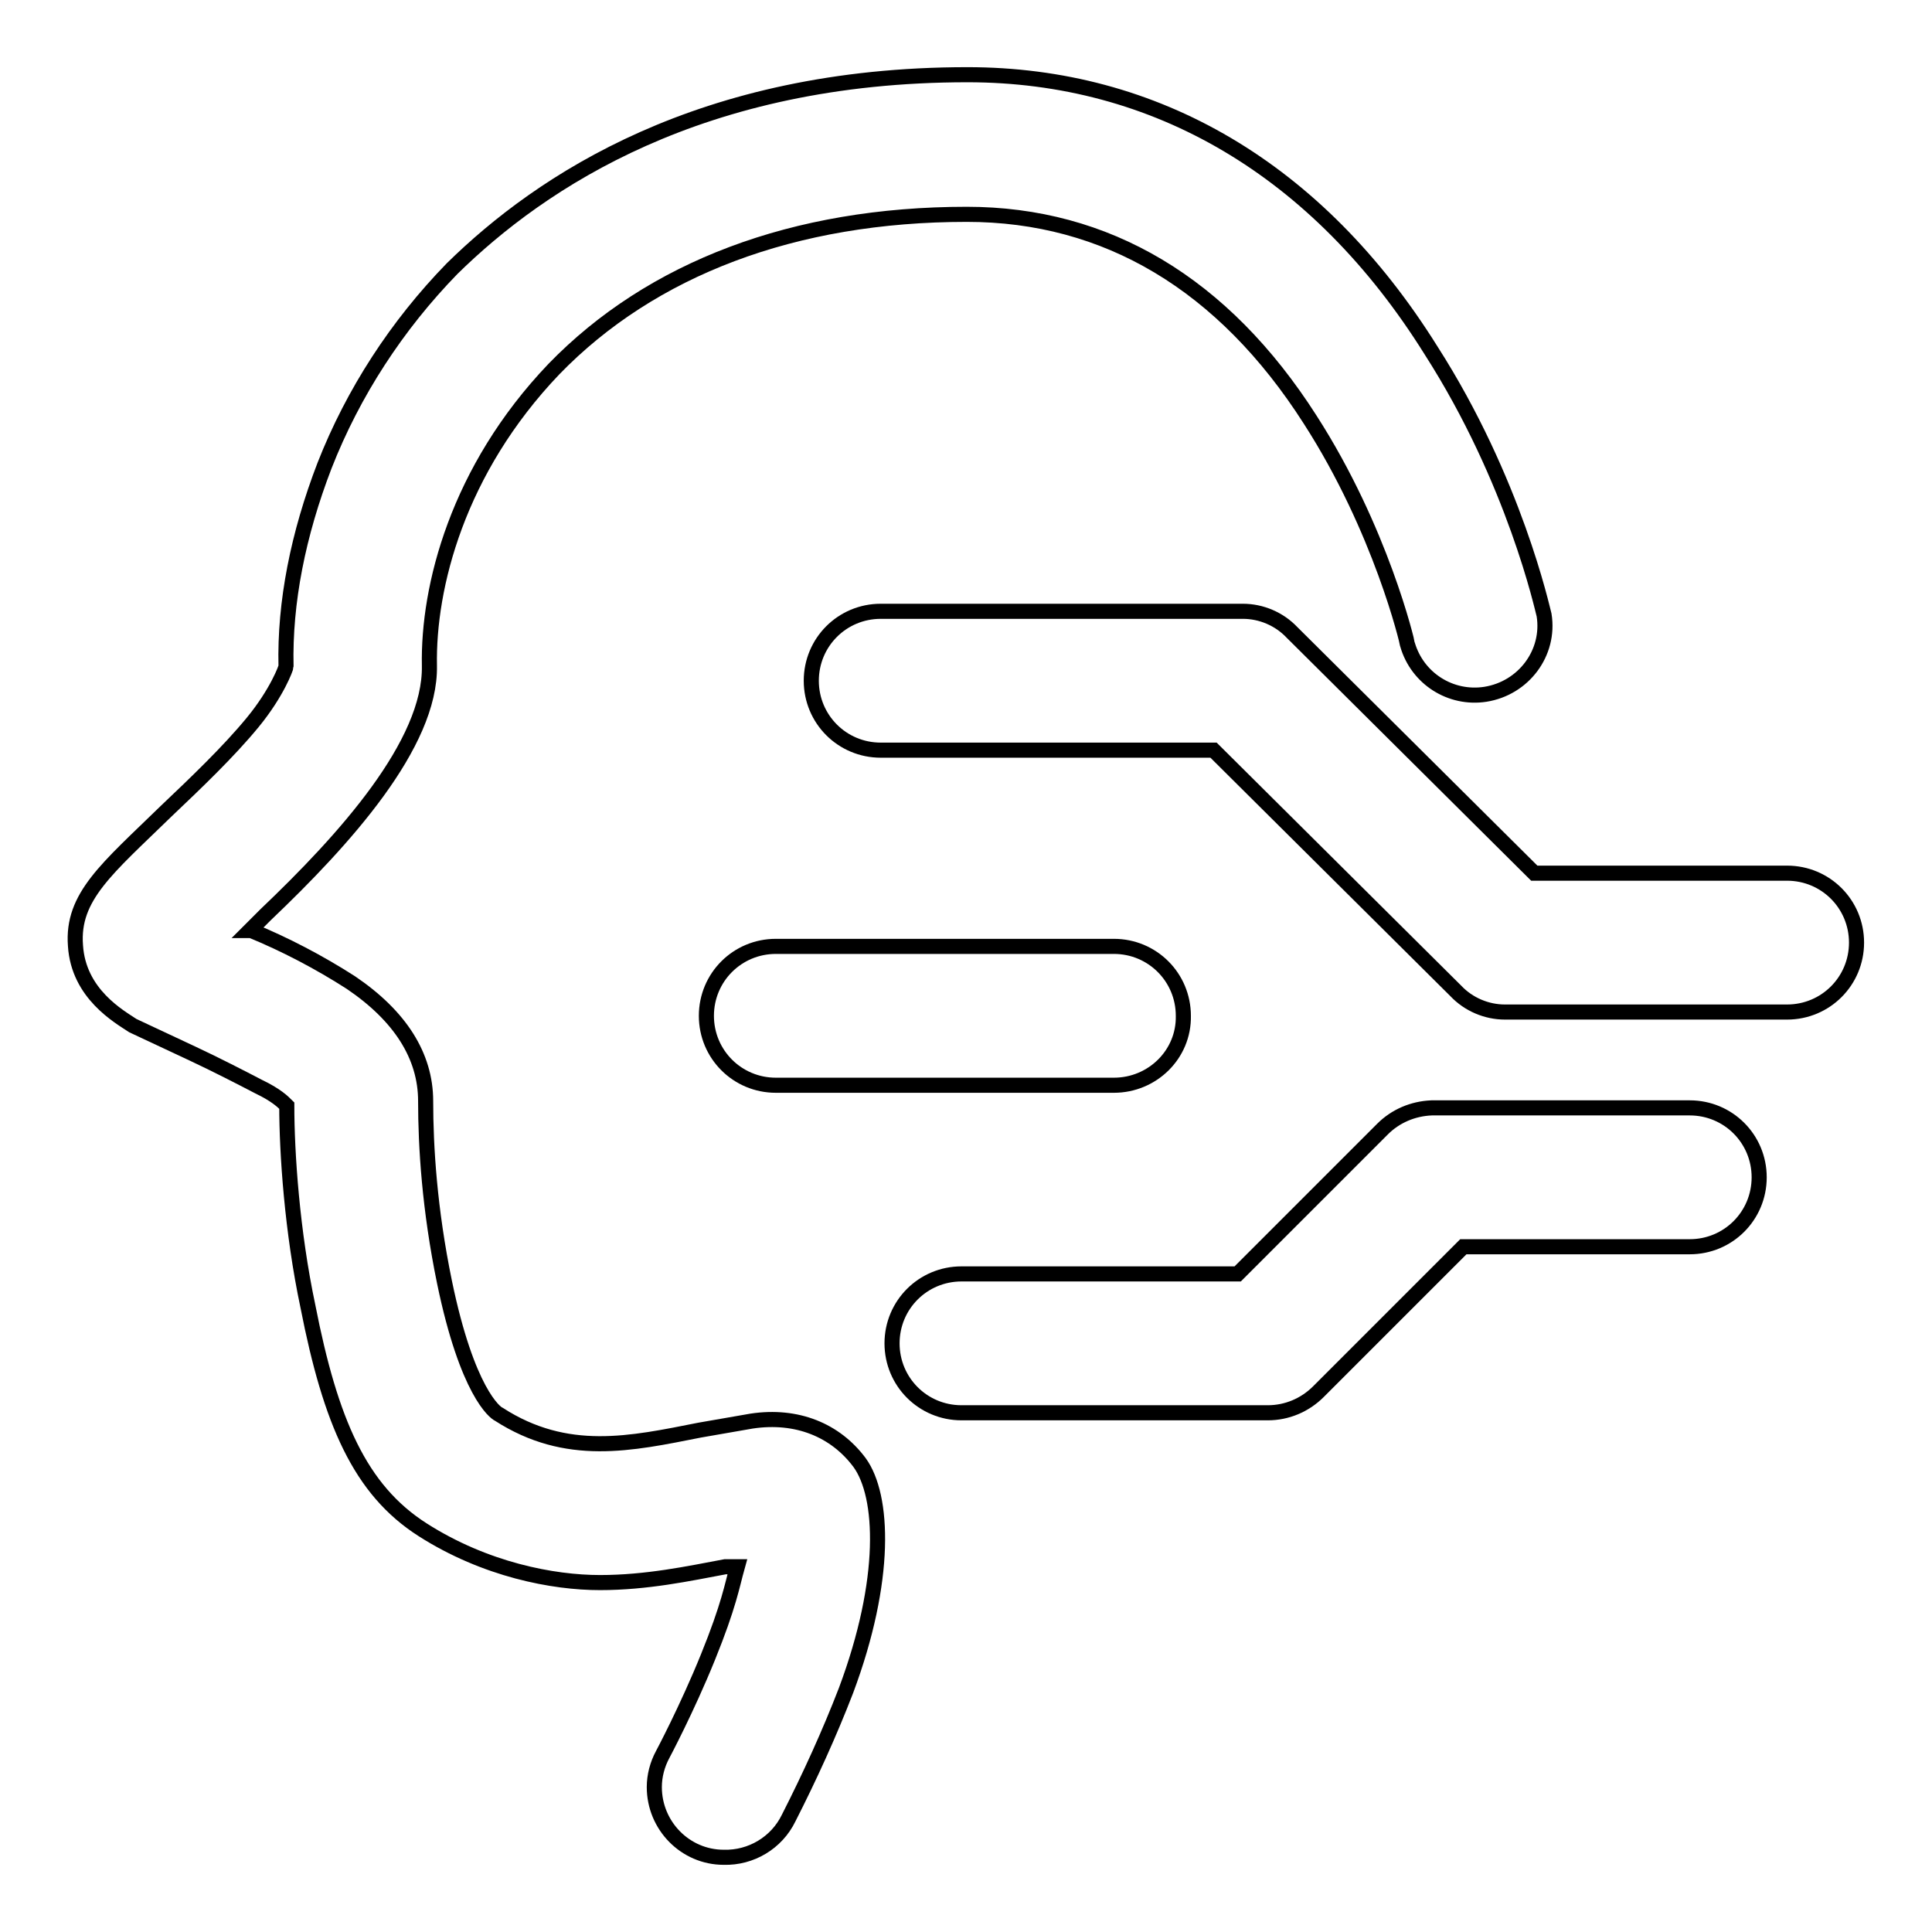
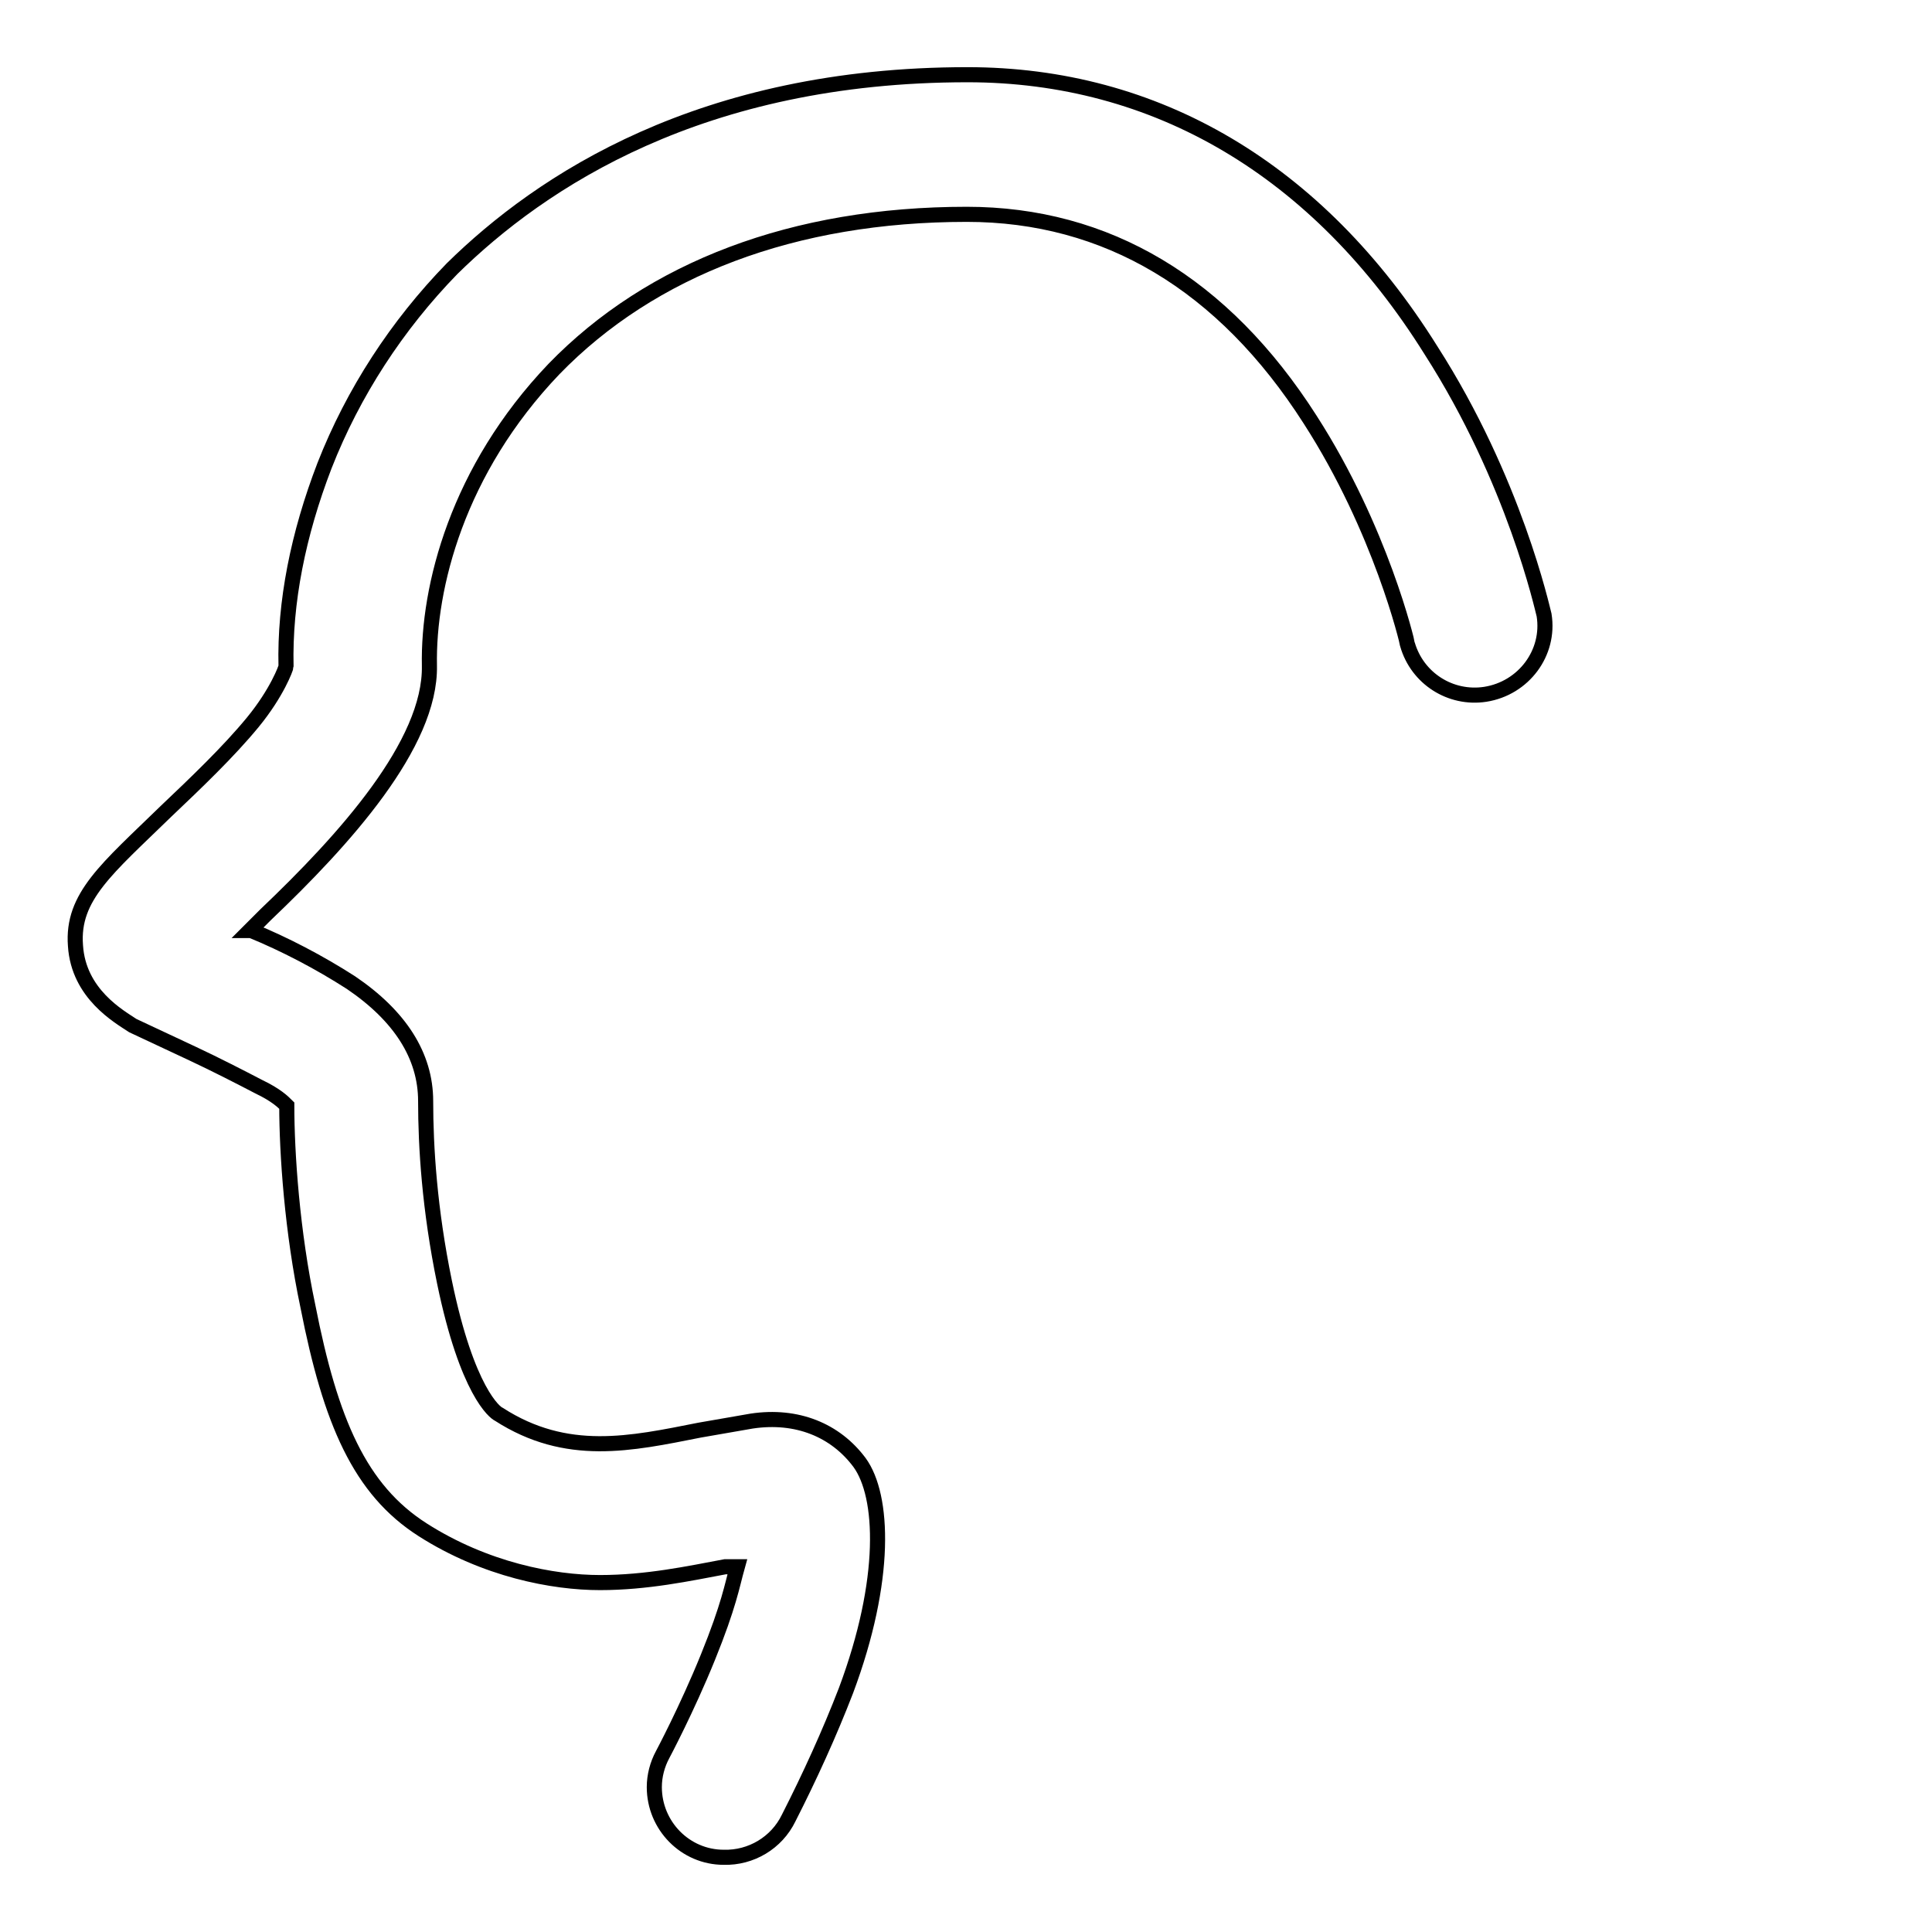
<svg xmlns="http://www.w3.org/2000/svg" version="1.1" x="0px" y="0px" viewBox="0 0 256 256" enable-background="new 0 0 256 256" xml:space="preserve">
  <g>
    <path stroke-width="2" fill-opacity="0" stroke="#000000" d="M95.9,246.1c-5.1,0-9.2-4.2-9.2-9.3c0-1.5,0.4-3,1.1-4.3c0,0,3.2-6,6-12.9s3.2-9.5,3.9-12h-1.6 c-4.8,0.9-10.4,2.1-16.6,2.1S64.3,208,56,202.7c-8.3-5.3-12.2-14.3-15.2-29.6c-2.1-9.9-2.8-20.3-2.8-26.6c-0.5-0.5-1.4-1.4-3.7-2.5 c-2.3-1.2-5.8-3-8.8-4.4l-7.9-3.7c-1.8-1.2-7.2-4.2-7.6-10.6c-0.5-6.5,4.2-10.2,12-17.8c3.9-3.7,8.3-7.9,11.5-11.8 c3.2-3.9,4.4-7.2,4.4-7.4c-0.2-8.5,1.6-17.5,5.1-26.6c3.8-9.7,9.6-18.6,16.9-26.1C71.7,24,92.9,9.9,128.2,9.9 c24.9,0,46.4,12.5,61.4,36.5c11.1,17.3,14.8,34.4,15,35.1c0.8,5-2.7,9.7-7.8,10.5c-4.6,0.7-9-2.1-10.3-6.6 c0-0.2-3.5-15.2-12.9-29.8c-11.5-18-27-27.2-45.5-27.2c-22.9,0-41.8,7.2-54.7,20.5C60.6,62.3,56.7,77.8,56.9,88.2 c0.2,10.4-11.3,23.1-21.7,33l-2.1,2.1h0.2c4.4,1.8,9,4.2,13.2,6.9c6.5,4.4,9.9,9.7,9.9,15.7c0,6,0.5,14.3,2.5,24 c3,14.5,6.7,17.3,7.2,17.5c9,5.8,17.5,3.9,26.6,2.1l6.9-1.2c6-0.9,11.1,1.2,14.3,5.5c3.2,4.4,3.7,15.5-1.8,30.2 c-2.2,5.7-4.8,11.4-7.6,16.9C102.9,244.2,99.5,246.2,95.9,246.1L95.9,246.1z" />
-     <path stroke-width="2" fill-opacity="0" stroke="#000000" d="M236.8,134.1h-37.4c-2.4,0-4.8-1-6.5-2.8l-32.1-31.9h-44.1c-5.1,0-9.2-4.1-9.2-9.2c0-5.1,4.1-9.2,9.2-9.2 h48c2.4,0,4.8,1,6.5,2.8l32.1,31.9h33.5c5.1,0,9.2,4.1,9.2,9.2C246,130,241.9,134.1,236.8,134.1z M168,187.2h-40.6 c-5.1,0-9.2-4.1-9.2-9.2c0-5.1,4.1-9.2,9.2-9.2H164l19.2-19.2c1.7-1.7,4-2.7,6.5-2.8h34.2c5.1,0,9.2,4.1,9.2,9.2 c0,5.1-4.1,9.2-9.2,9.2h-30l-19.2,19.2C172.9,186.2,170.5,187.2,168,187.2L168,187.2z M147.6,143.8h-44.8c-5.1,0-9.2-4.1-9.2-9.2 c0-5.1,4.1-9.2,9.2-9.2h44.8c5.1,0,9.2,4.1,9.2,9.2C156.9,139.7,152.7,143.8,147.6,143.8L147.6,143.8z" />
  </g>
</svg>